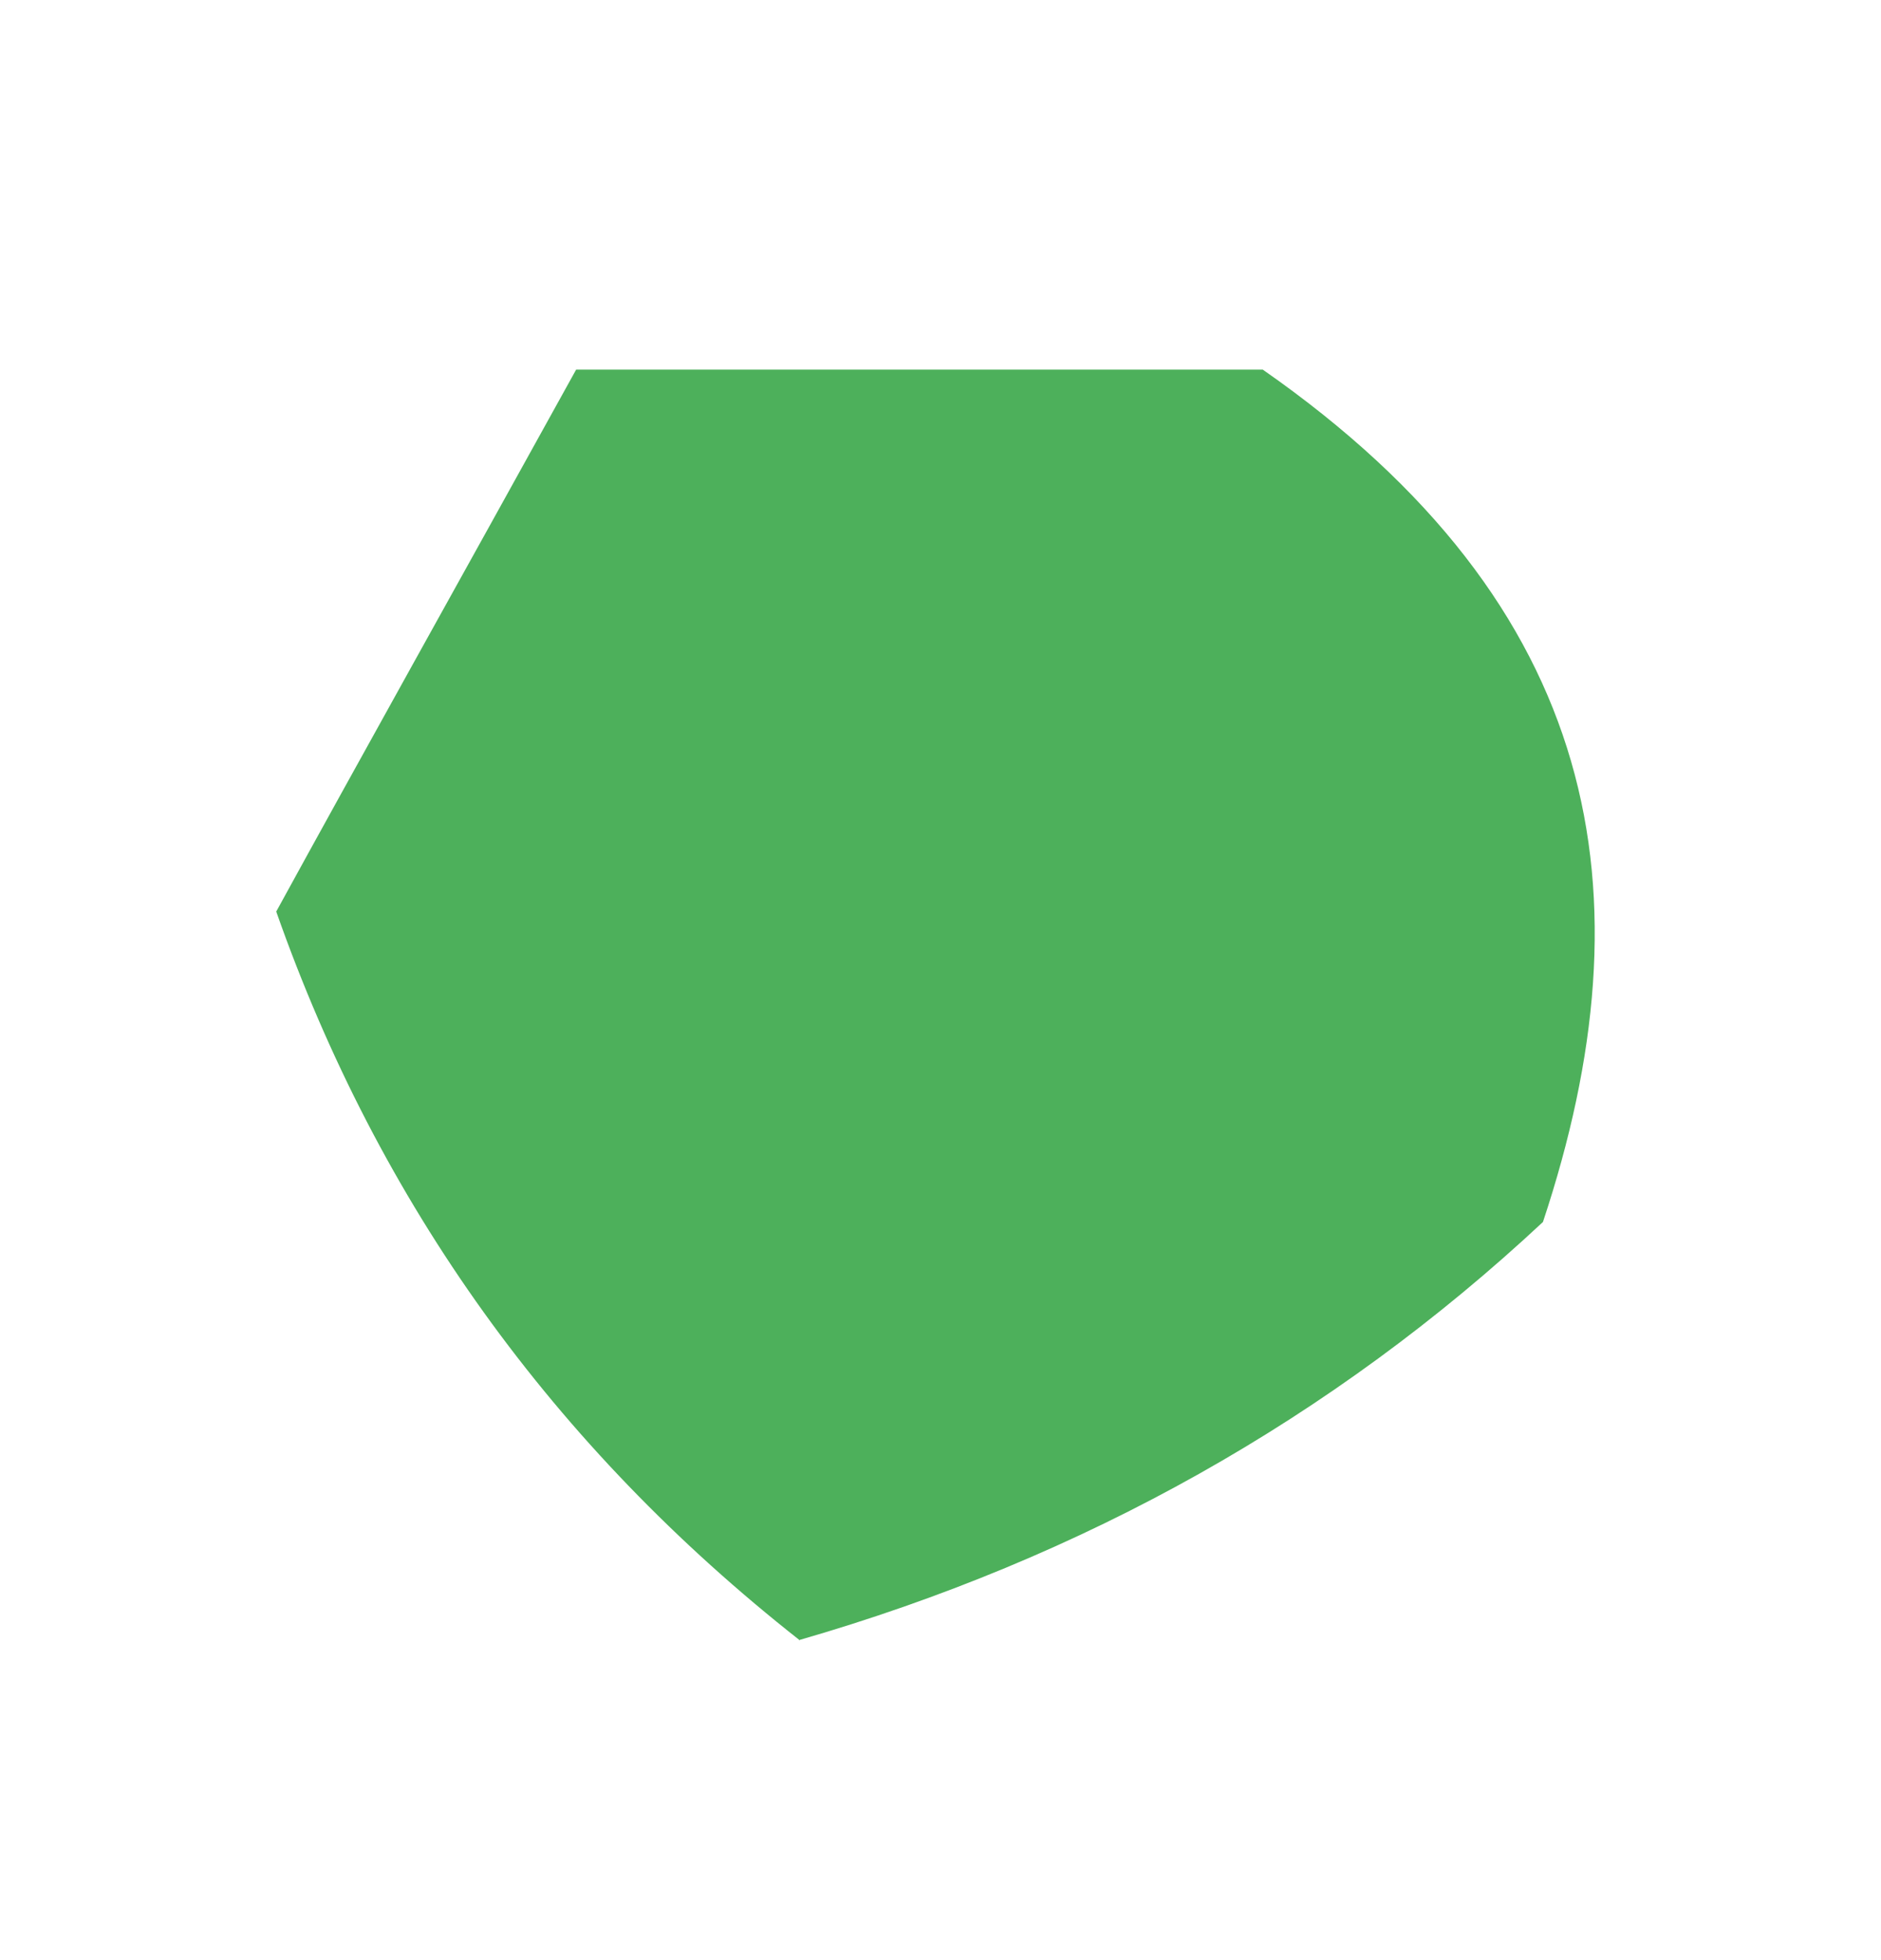
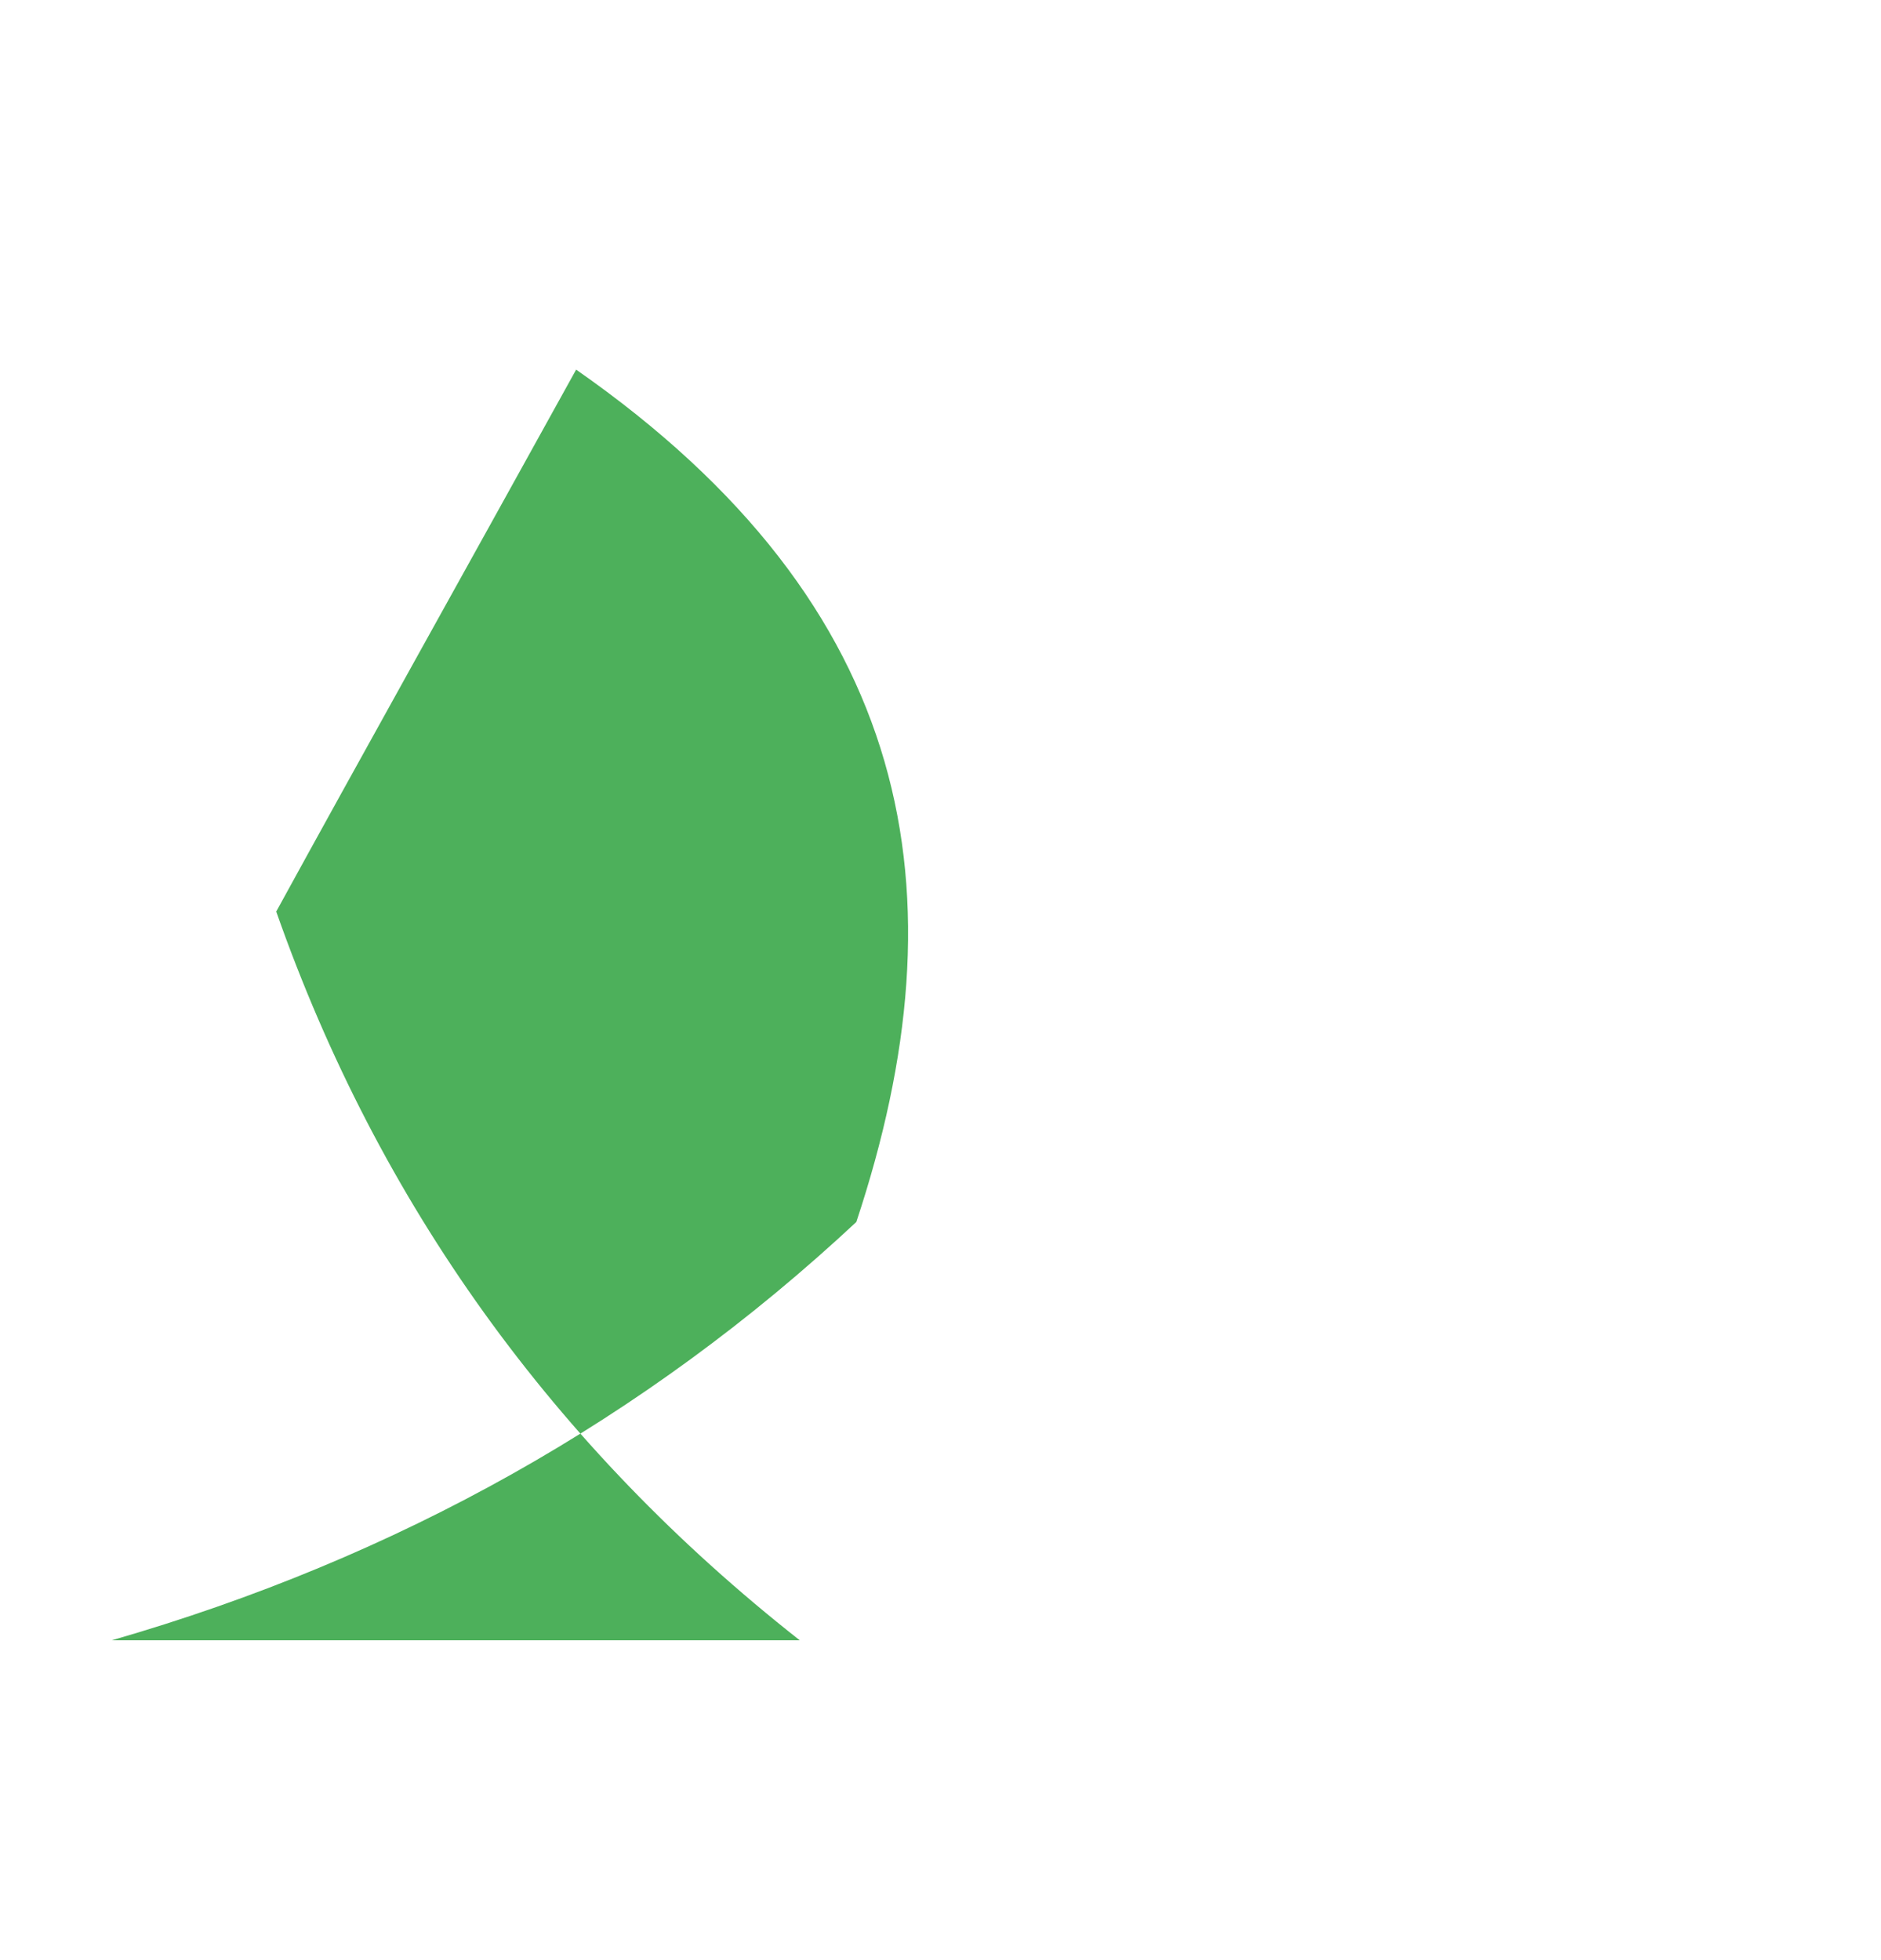
<svg xmlns="http://www.w3.org/2000/svg" version="1.2" viewBox="0 0 143 149" width="143" height="149">
  <title>icones-sejoya-svg</title>
  <style>
		.s0 { fill: #4db05b } 
	</style>
-   <path class="s0" d="m60.8 124.7q-28.1-22.1-39.8-55.4c6.3-11.5 13.9-25.1 22.8-41.2h52.2c25.8 18 29.6 39.8 21.3 64.8q-24 22.4-56.6 31.8z" />
+   <path class="s0" d="m60.8 124.7q-28.1-22.1-39.8-55.4c6.3-11.5 13.9-25.1 22.8-41.2c25.8 18 29.6 39.8 21.3 64.8q-24 22.4-56.6 31.8z" />
</svg>